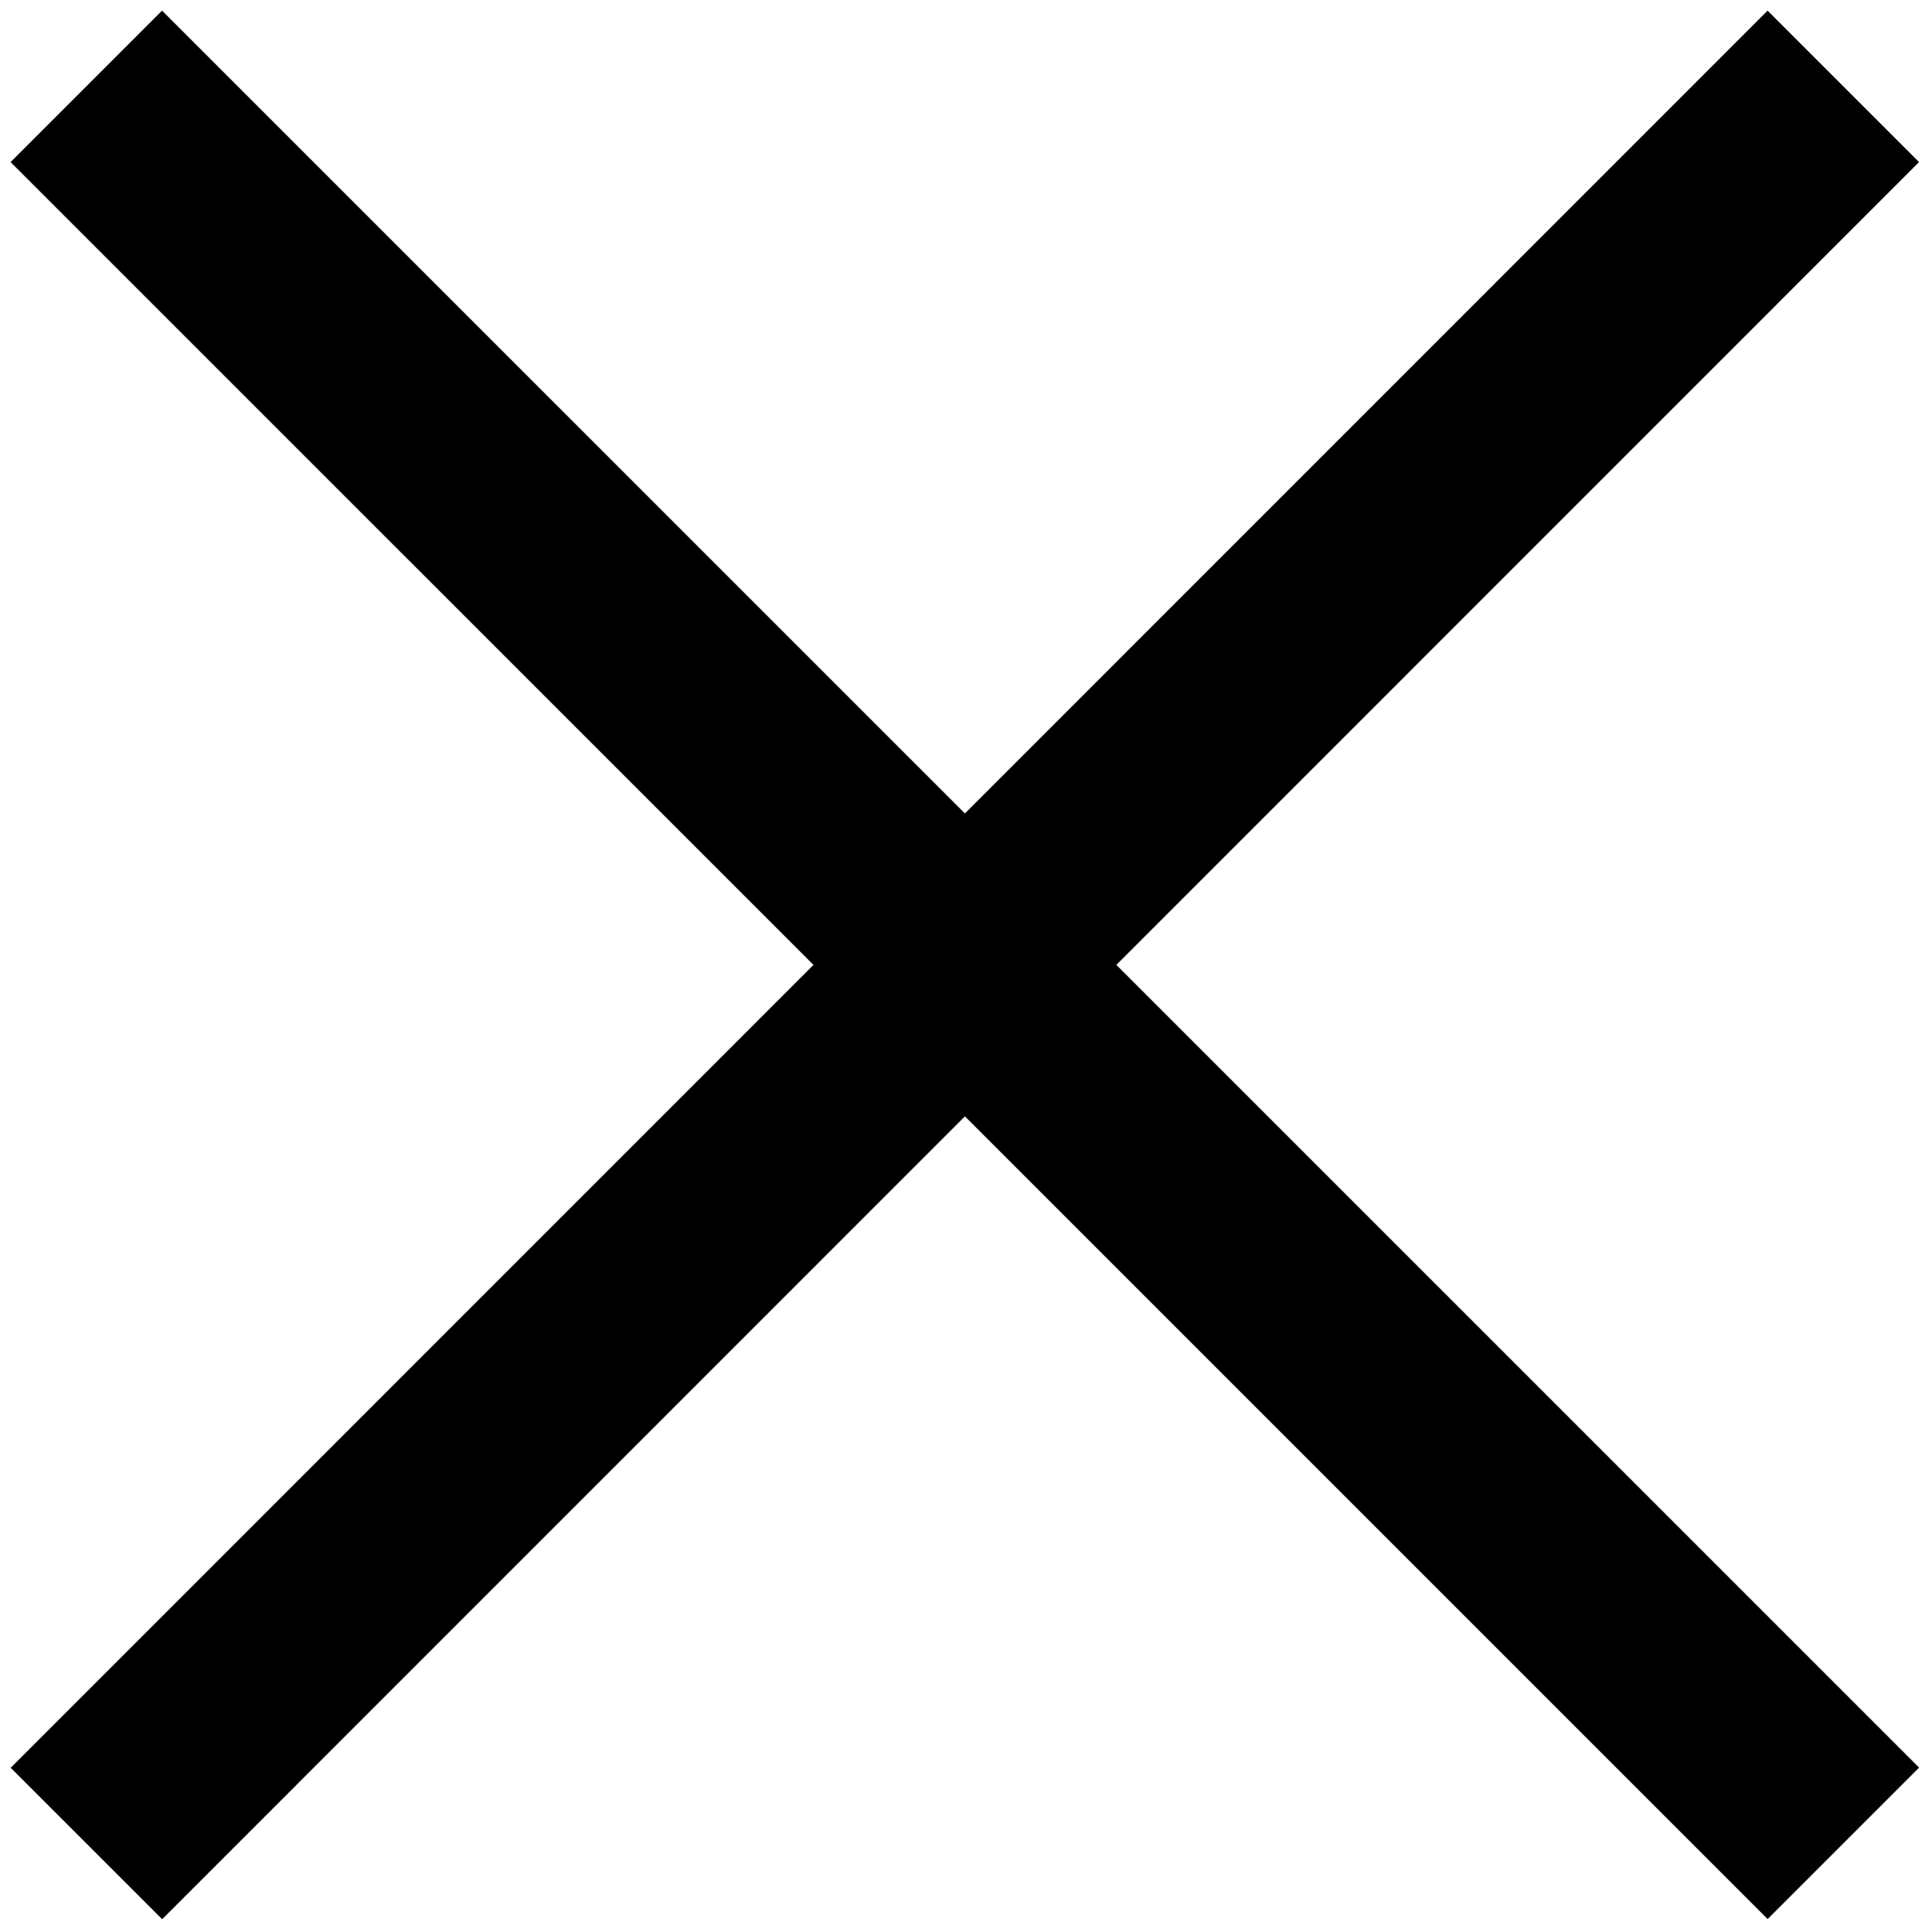
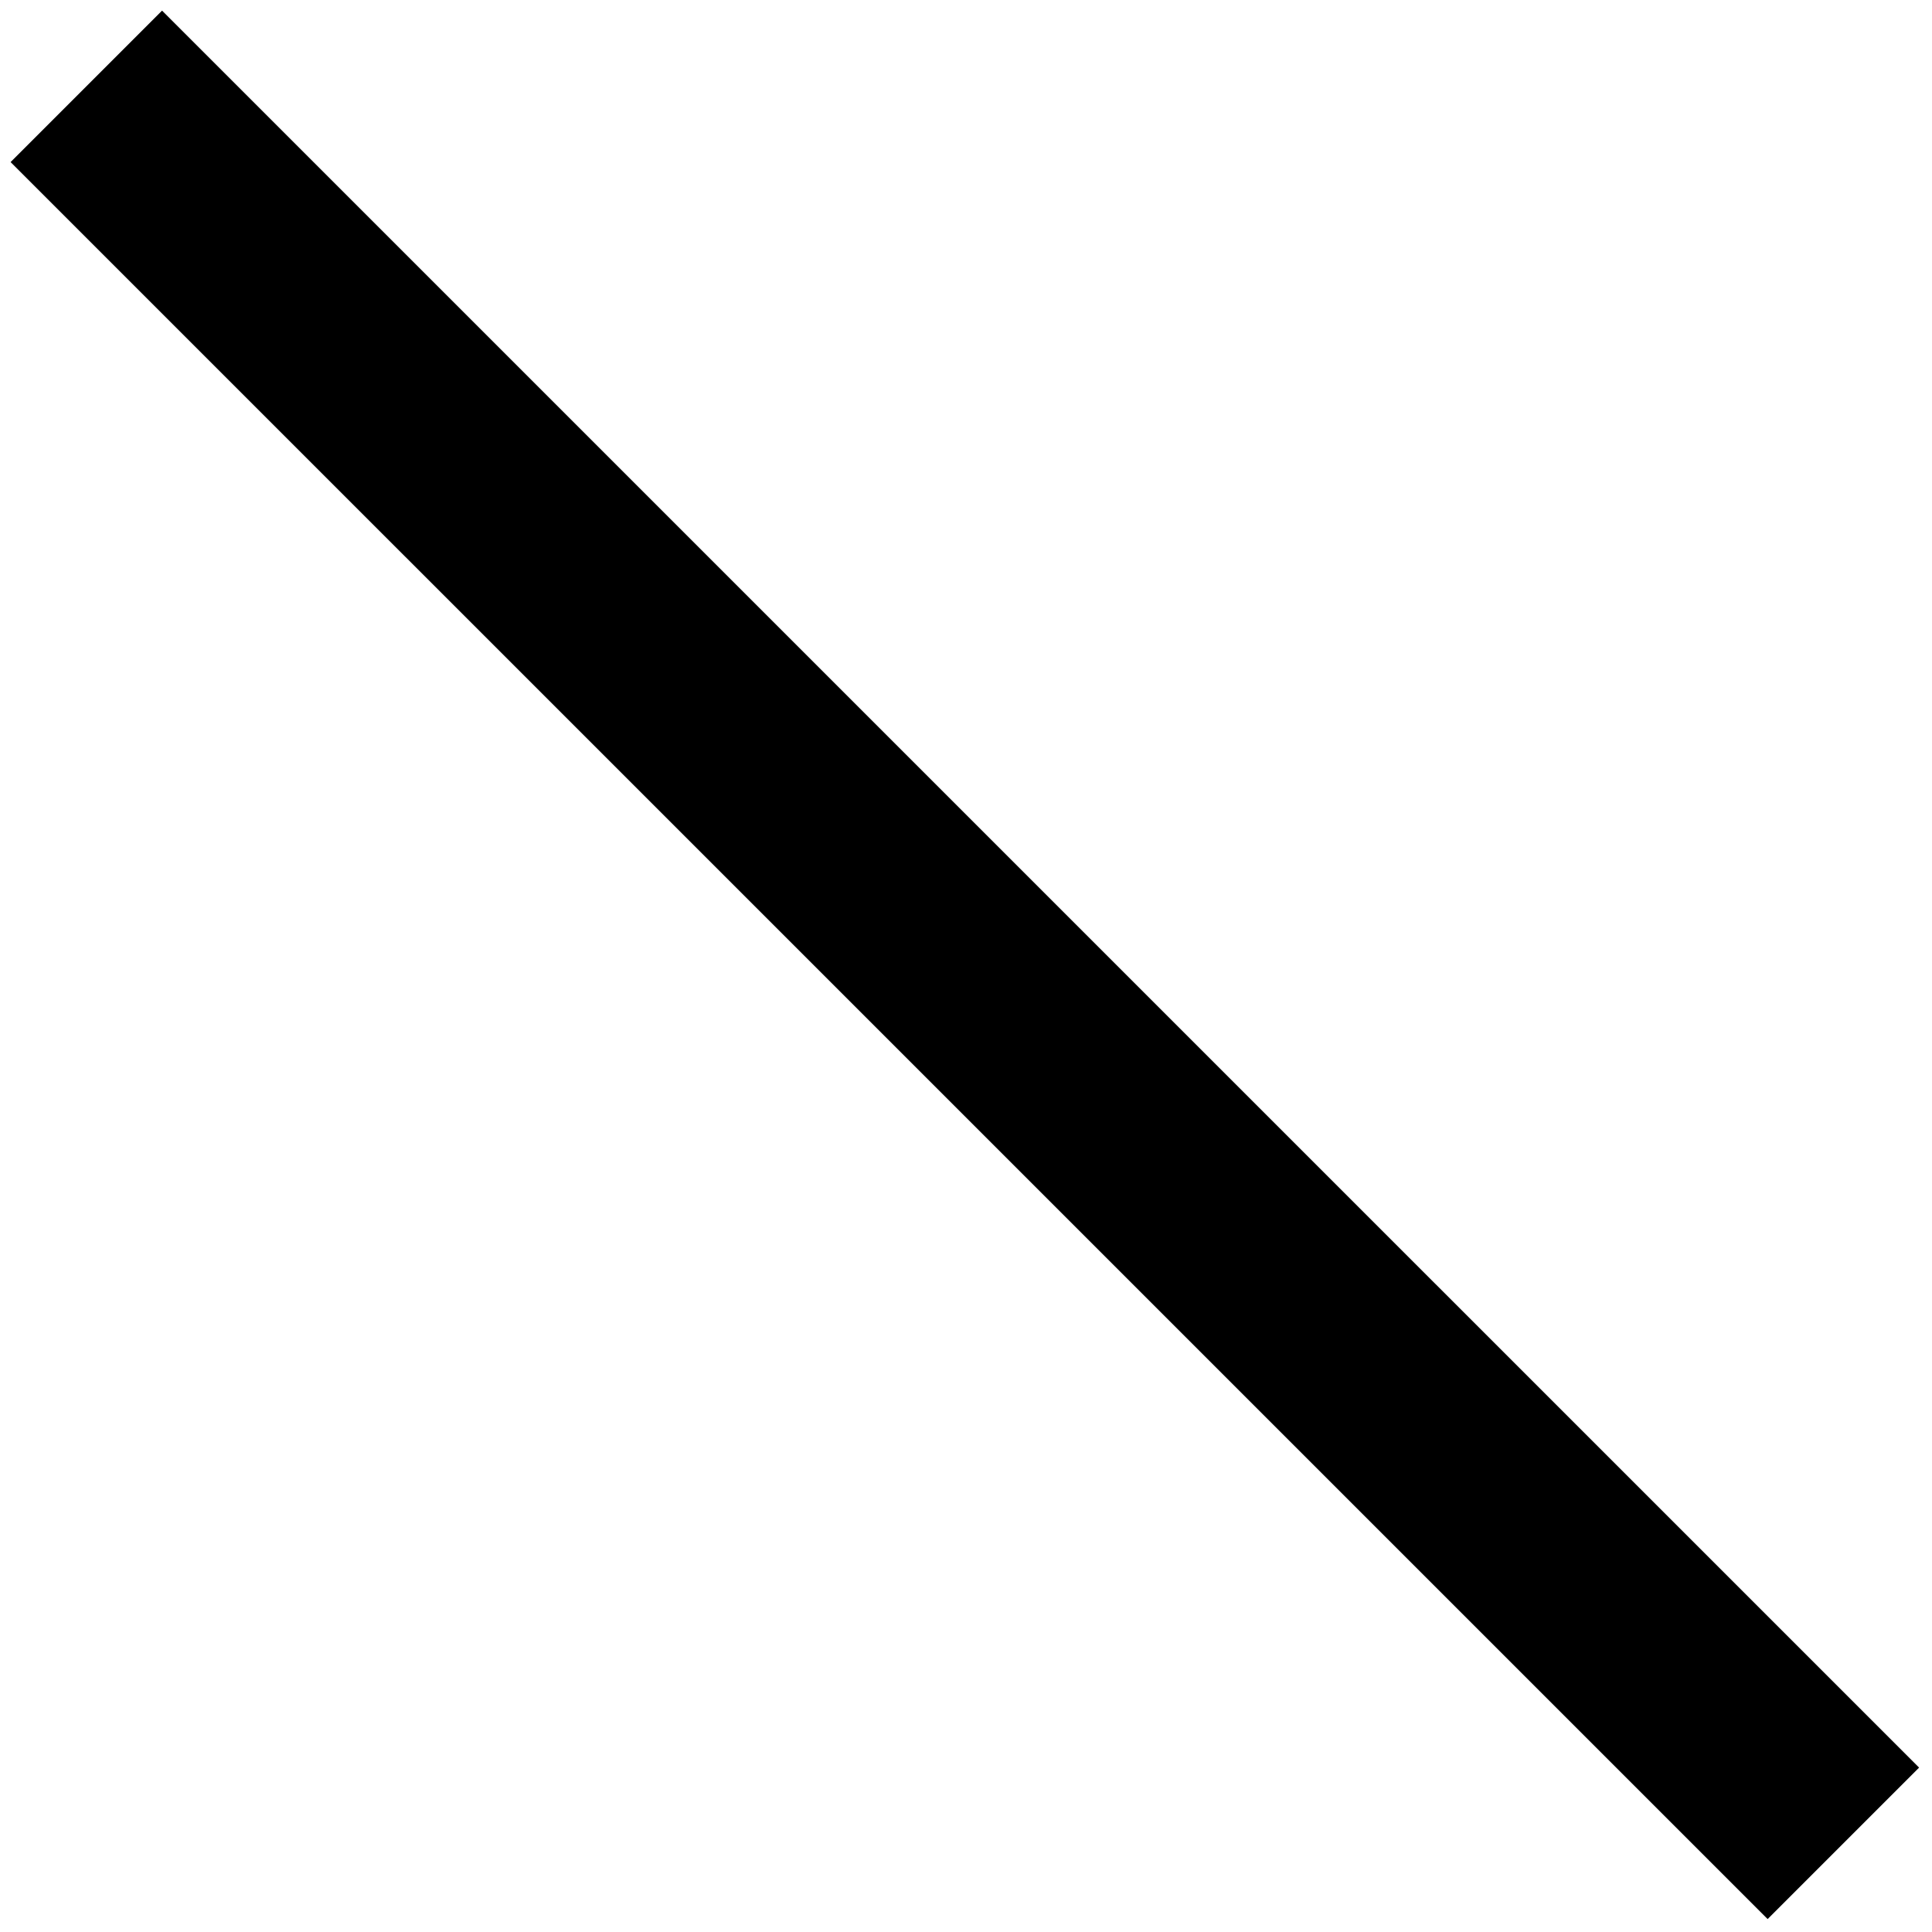
<svg xmlns="http://www.w3.org/2000/svg" width="256" height="256" viewBox="0 0 256 256">
  <g transform="matrix(2.81 0 0 2.81 1.407 1.407)" stroke-miterlimit="10">
-     <rect x="-13.59" y="39.95" rx="0" ry="0" width="117.17" height="10.1" transform="rotate(-45.004 44.997 44.997)" />
    <rect x="39.95" y="-13.59" rx="0" ry="0" width="10.1" height="117.17" transform="rotate(-45.001 45 45)" />
  </g>
</svg>